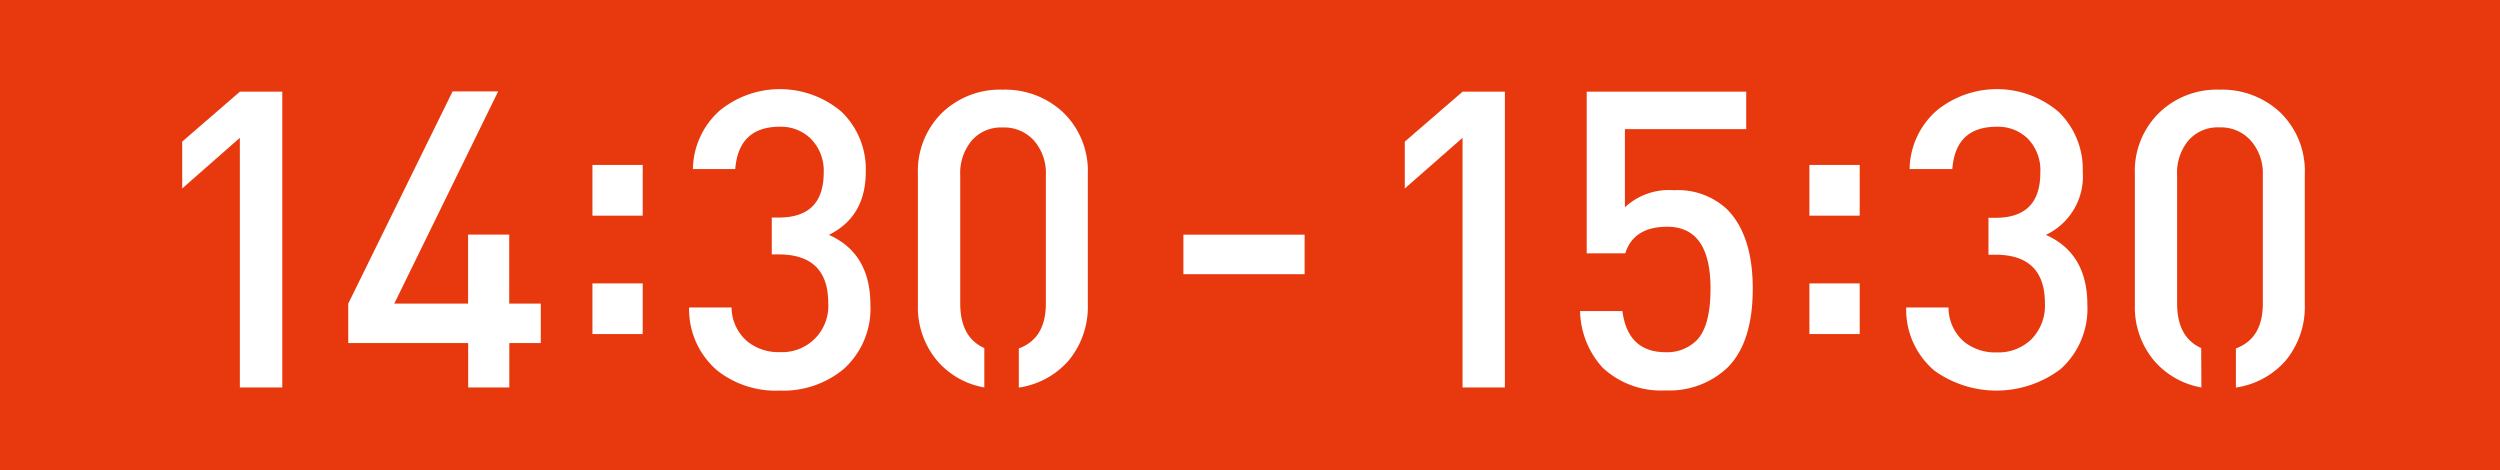
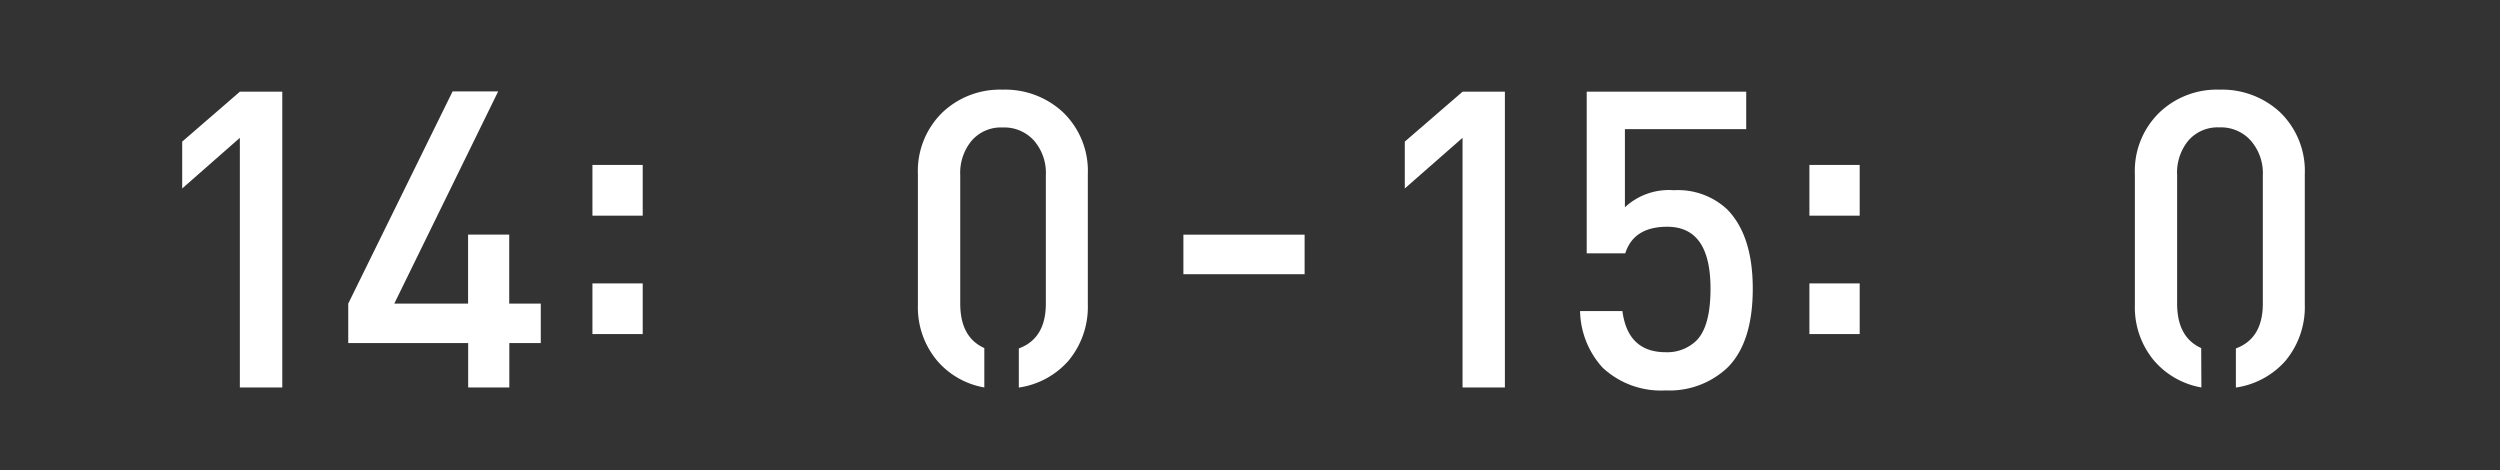
<svg xmlns="http://www.w3.org/2000/svg" viewBox="0 0 271 51">
  <rect x="0" y="0" width="271" height="51" fill="#333333" stroke="none" />
  <defs>
    <style>.cls-1{fill:#e8380d;stroke:#e8380d;stroke-miterlimit:10;}.cls-2{fill:#fff;}</style>
  </defs>
  <g id="レイヤー_2" data-name="レイヤー 2">
    <g id="レイヤー_1-2" data-name="レイヤー 1">
-       <rect class="cls-1" x="0.5" y="0.5" width="270" height="50" />
      <path class="cls-2" d="M26,42V14.94l-6.25,5.49V15.35L26,9.94h4.6V42Z" />
      <path class="cls-2" d="M55.21,37.19V42H50.75V37.19h-13V32.91l11.31-23H54l-11.26,23h8V25.43h4.46v7.48h3.42v4.28Z" />
      <path class="cls-2" d="M64.22,23.38v-5.5h5.45v5.5Zm0,12.83V30.72h5.45v5.49Z" />
-       <path class="cls-2" d="M91.46,40a10.25,10.25,0,0,1-6.94,2.34,10.24,10.24,0,0,1-6.75-2.16,8.7,8.7,0,0,1-3.07-6.85h4.6A4.9,4.9,0,0,0,81,37a5.36,5.36,0,0,0,3.56,1.17,5,5,0,0,0,5.22-5.32q0-5.26-5.35-5.27h-.77v-4h.77q4.86,0,4.86-4.87A4.9,4.9,0,0,0,87.85,15a4.6,4.6,0,0,0-3.33-1.26q-4.45,0-4.82,4.59H75.11A8.65,8.65,0,0,1,78,12a10.32,10.32,0,0,1,13.24.13,8.65,8.65,0,0,1,2.61,6.49q0,4.86-4,6.84,4.5,2,4.5,7.57A8.79,8.79,0,0,1,91.46,40Z" />
      <path class="cls-2" d="M106.7,42a8.67,8.67,0,0,1-5.13-2.92,9,9,0,0,1-2.07-6V18.86a8.84,8.84,0,0,1,2.7-6.71,9.05,9.05,0,0,1,6.49-2.43,9.19,9.19,0,0,1,6.52,2.43,8.81,8.81,0,0,1,2.71,6.71V33a9.12,9.12,0,0,1-2.12,6.13,8.84,8.84,0,0,1-5.36,2.88V37.77q2.93-1.08,2.93-4.86V19a5.35,5.35,0,0,0-1.26-3.73,4.32,4.32,0,0,0-3.42-1.45,4.18,4.18,0,0,0-3.38,1.45A5.48,5.48,0,0,0,104.09,19V32.91q0,3.65,2.61,4.82Z" />
      <path class="cls-2" d="M128.28,29.72V25.44h13.14v4.28Z" />
      <path class="cls-2" d="M158.54,42V14.94l-6.26,5.49V15.35l6.26-5.41h4.59V42Z" />
      <path class="cls-2" d="M187.31,39.8a9.15,9.15,0,0,1-6.76,2.52,9.25,9.25,0,0,1-6.84-2.48,9.38,9.38,0,0,1-2.43-6.12h4.59q.58,4.45,4.68,4.46a4.54,4.54,0,0,0,3.34-1.26q1.53-1.53,1.53-5.63c0-4.48-1.56-6.71-4.69-6.71q-3.64,0-4.55,2.88H172V9.94h17.29V14H176.14v8.47a7,7,0,0,1,5.31-1.85,7.81,7.81,0,0,1,5.77,2.07Q190,25.52,190,31.29T187.31,39.8Z" />
      <path class="cls-2" d="M196.14,23.38v-5.5h5.45v5.5Zm0,12.83V30.72h5.45v5.49Z" />
-       <path class="cls-2" d="M223.38,40a11.54,11.54,0,0,1-13.69.18,8.69,8.69,0,0,1-3.06-6.85h4.59a4.9,4.9,0,0,0,1.67,3.7,5.36,5.36,0,0,0,3.56,1.17,5.13,5.13,0,0,0,3.73-1.4,5.21,5.21,0,0,0,1.49-3.92q0-5.26-5.36-5.27h-.76v-4h.76q4.86,0,4.86-4.87A4.89,4.89,0,0,0,219.78,15a4.6,4.6,0,0,0-3.33-1.26c-3,0-4.58,1.53-4.82,4.59H207A8.62,8.62,0,0,1,209.92,12a10.32,10.32,0,0,1,13.24.13,8.65,8.65,0,0,1,2.61,6.49,7,7,0,0,1-4,6.84q4.5,2,4.5,7.57A8.79,8.79,0,0,1,223.38,40Z" />
      <path class="cls-2" d="M238.63,42a8.73,8.73,0,0,1-5.14-2.92,9,9,0,0,1-2.07-6V18.86a8.81,8.81,0,0,1,2.71-6.71,9,9,0,0,1,6.48-2.43,9.22,9.22,0,0,1,6.53,2.43,8.84,8.84,0,0,1,2.7,6.71V33a9.12,9.12,0,0,1-2.11,6.13,8.86,8.86,0,0,1-5.36,2.88V37.77q2.92-1.08,2.92-4.86V19A5.35,5.35,0,0,0,244,15.26a4.32,4.32,0,0,0-3.42-1.45,4.19,4.19,0,0,0-3.38,1.45A5.47,5.47,0,0,0,236,19V32.91q0,3.65,2.61,4.82Z" />
    </g>
  </g>
</svg>